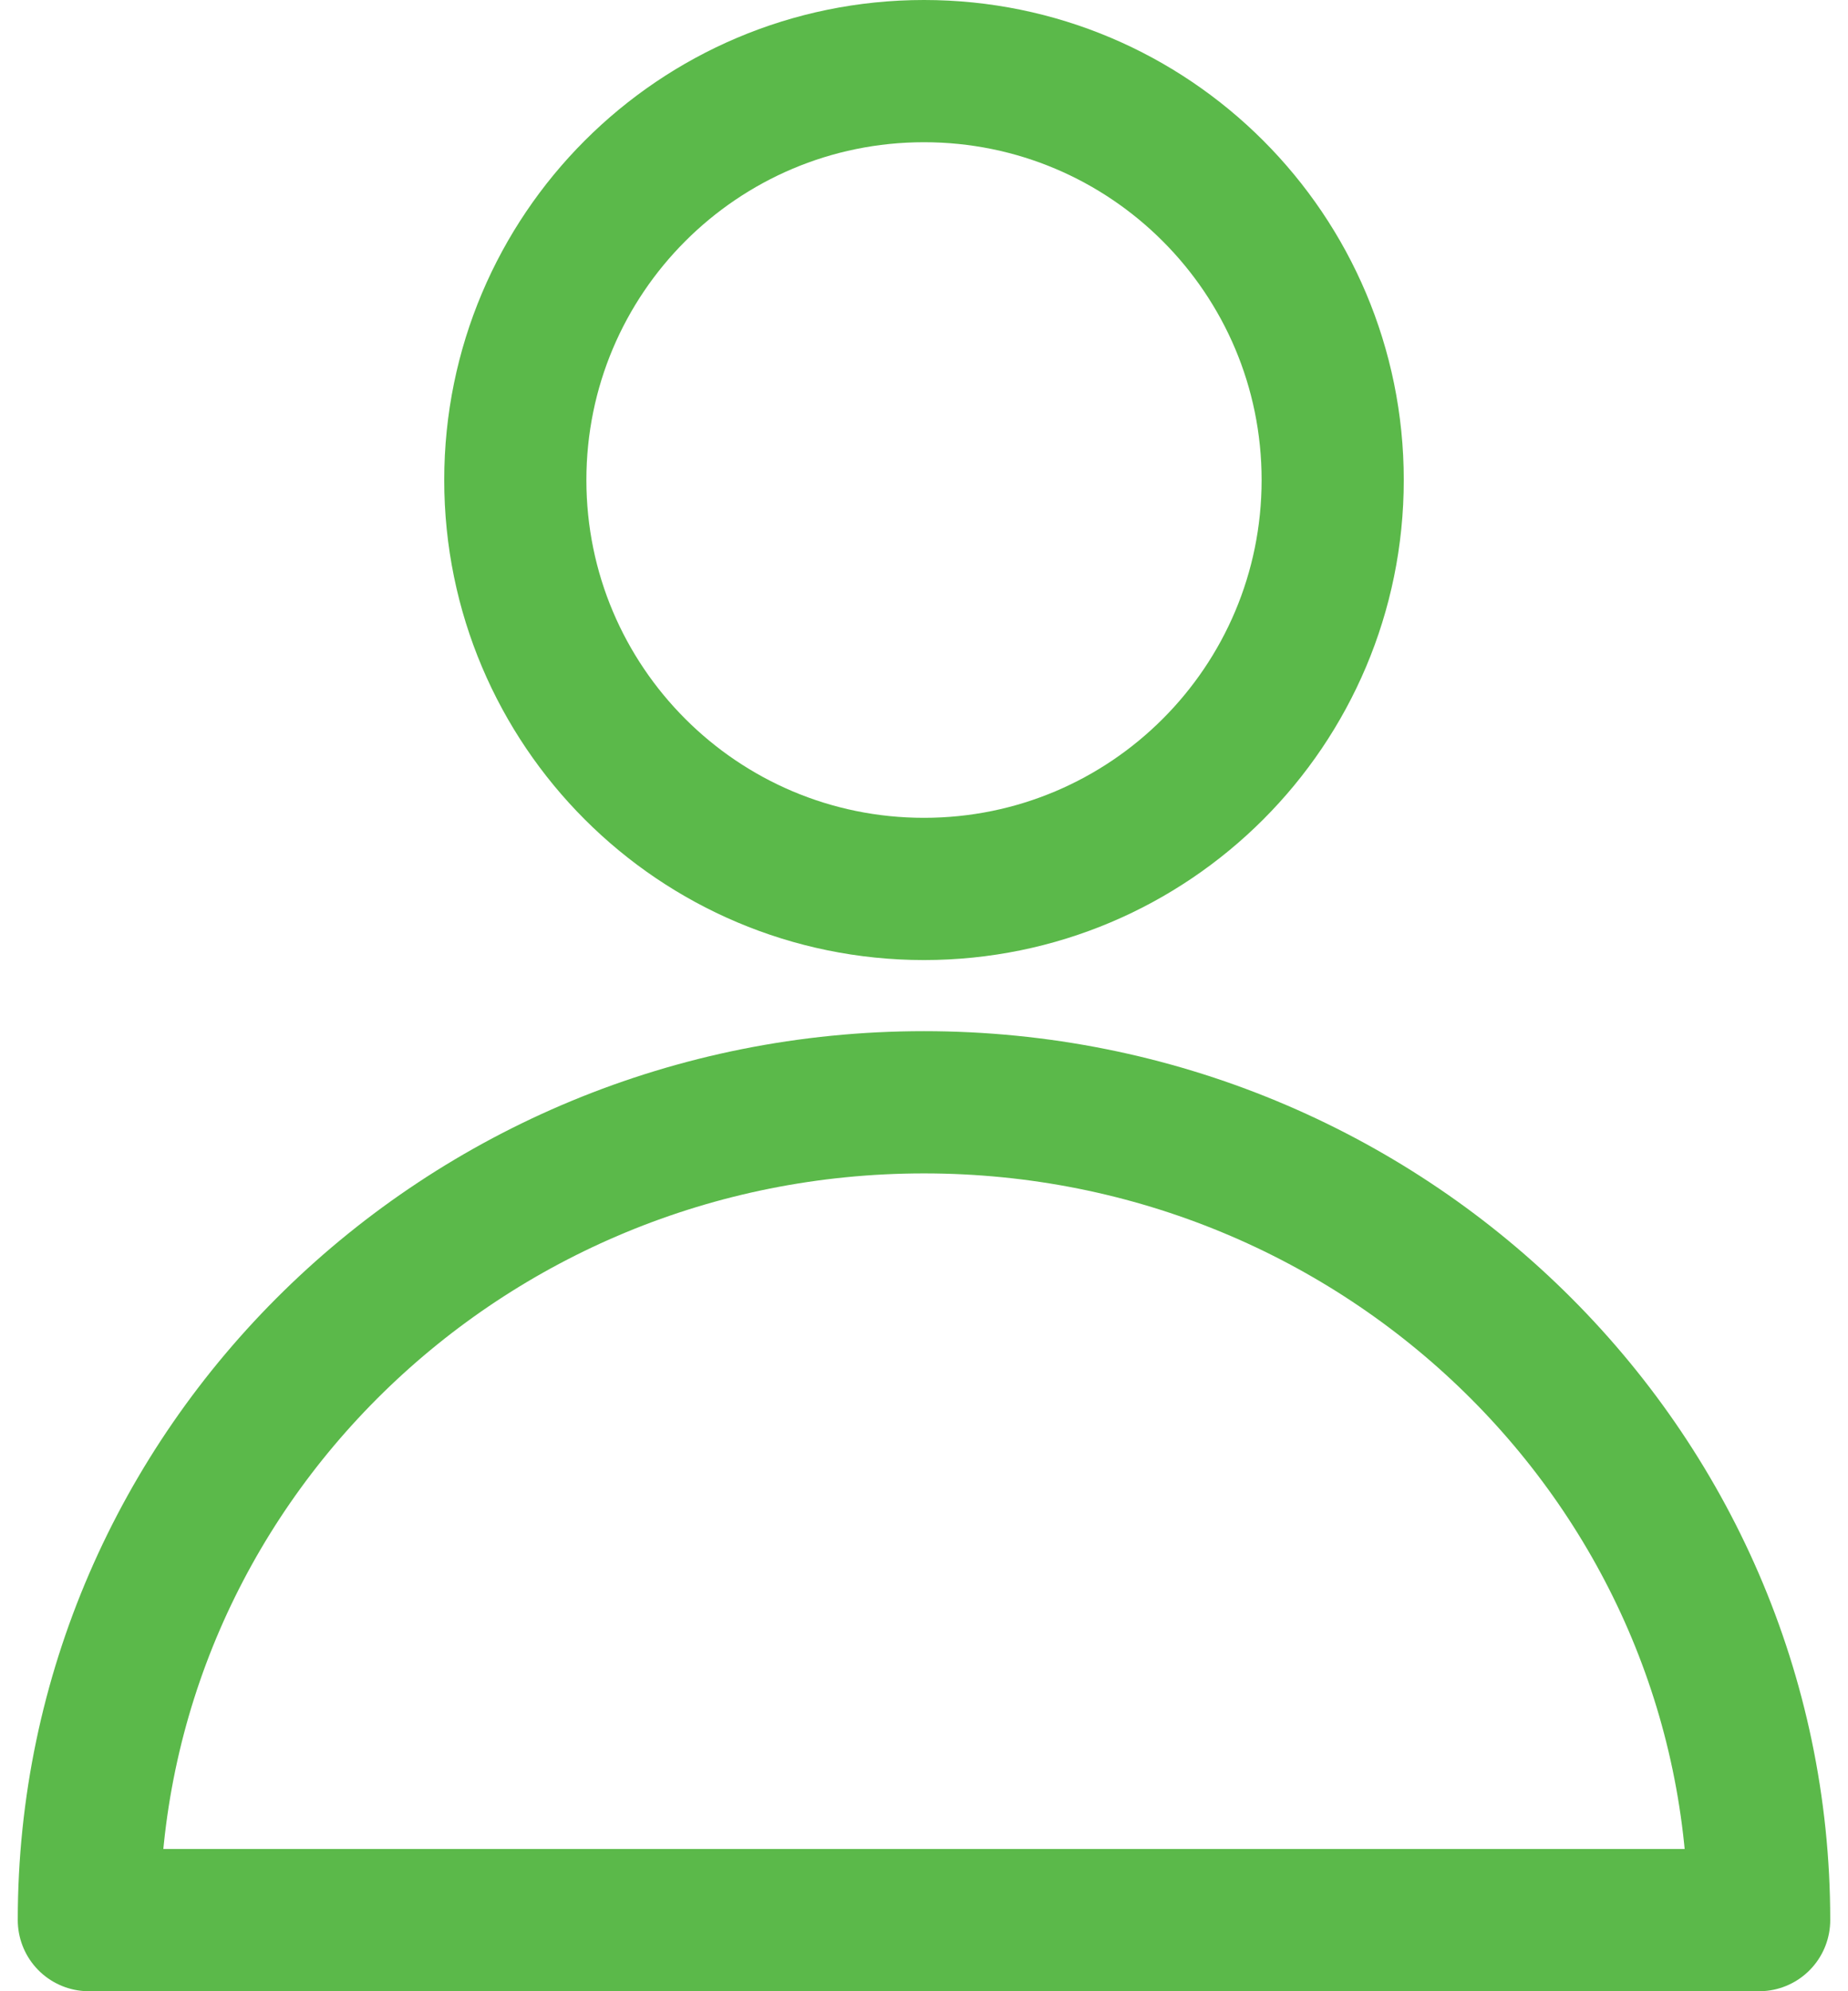
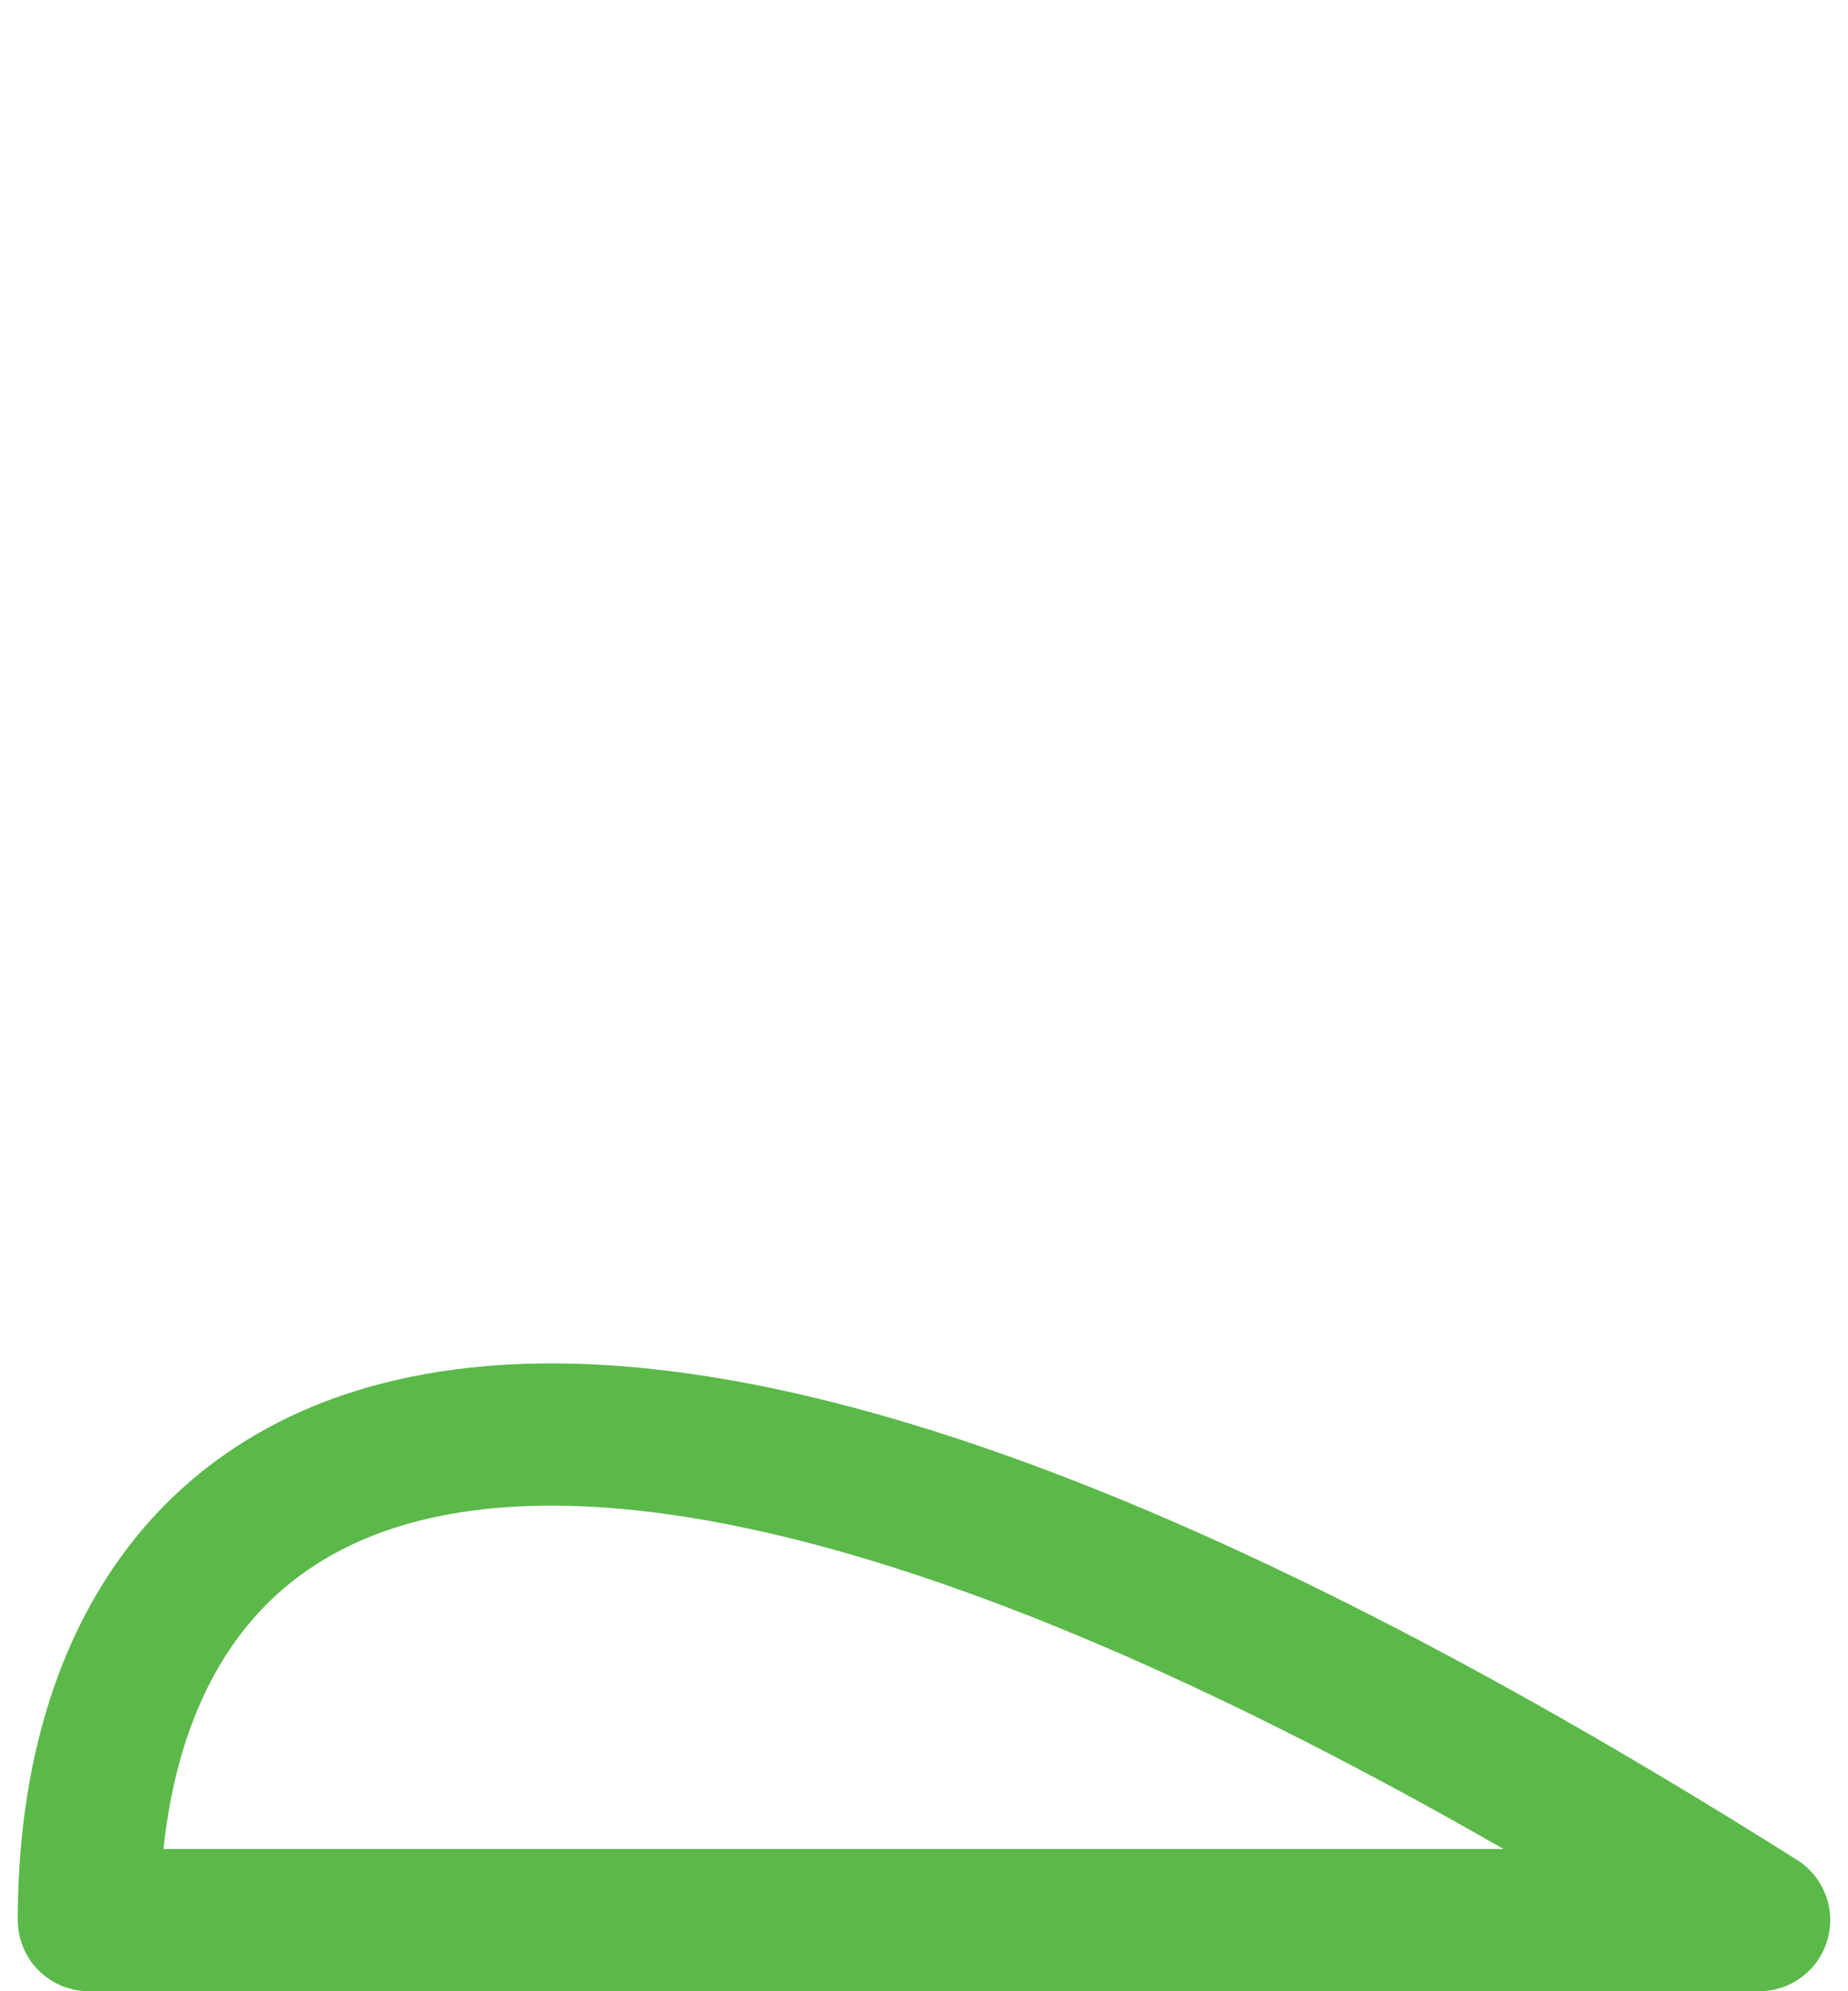
<svg xmlns="http://www.w3.org/2000/svg" width="52px" height="56px" viewBox="0 0 52 56" version="1.1">
  <title>Group 5</title>
  <desc>Created with Sketch.</desc>
  <g id="Page-1" stroke="none" stroke-width="1" fill="none" fill-rule="evenodd" stroke-linecap="round" stroke-linejoin="round">
    <g id="About" transform="translate(-1288, -2204)" stroke="#5BB94A" stroke-width="4">
      <g id="Group-5" transform="translate(1290, 2206)">
-         <path d="M35.5,11.5 C35.5,17.851 30.351,23 24,23 C17.649,23 12.5,17.851 12.5,11.5 C12.5,5.149 17.649,0 24,0 C30.351,0 35.5,5.149 35.5,11.5 Z" id="Stroke-1" />
-         <path d="M47.5,52 C47.5,39.297 36.979,29 24,29 C11.021,29 0.5,39.297 0.5,52 L47.5,52 Z" id="Stroke-3" />
+         <path d="M47.5,52 C11.021,29 0.5,39.297 0.5,52 L47.5,52 Z" id="Stroke-3" />
      </g>
    </g>
  </g>
</svg>